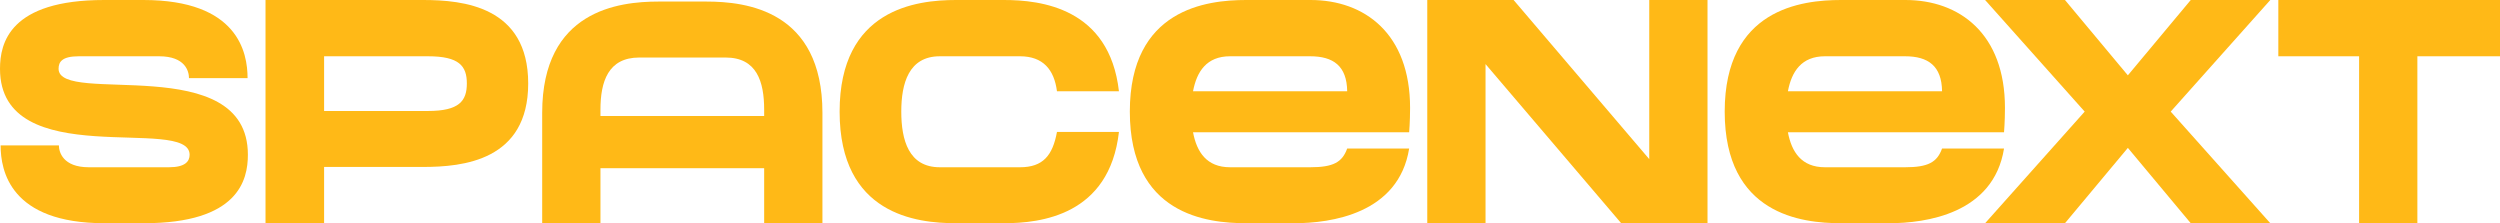
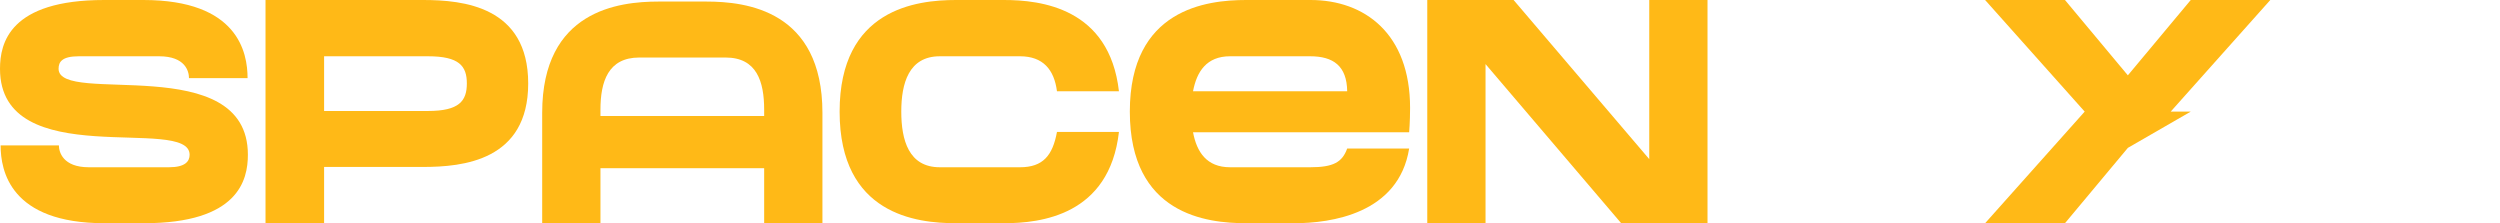
<svg xmlns="http://www.w3.org/2000/svg" width="616" height="55" viewBox="0 0 616 55" fill="none">
  <path d="M14.434 16.947C14.434 26.113 61.078 12.325 61.078 38.13C61.078 44.37 58.722 55 35.477 55H25.753C2.507 55 0.152 42.059 0.152 35.819H14.51C14.51 37.437 15.497 41.212 21.878 41.212H41.63C45.656 41.212 46.72 39.748 46.72 38.13C46.72 28.27 0 42.829 0 16.947C0 10.63 2.355 0 25.677 0H35.325C58.647 0 61.002 12.941 61.002 19.258H46.568C46.568 17.563 45.656 13.866 39.199 13.866H19.448C15.269 13.866 14.434 15.252 14.434 16.947Z" fill="#FFB917" />
  <path d="M104.244 0C114.043 0 130.148 1.541 130.148 20.567C130.148 39.594 114.043 41.135 104.244 41.135H79.858V55H65.424V0H104.244ZM105.459 27.346C113.132 27.346 115.031 24.881 115.031 20.567C115.031 16.253 113.132 13.866 105.459 13.866H79.858V27.346H105.459Z" fill="#FFB917" />
  <path d="M174.084 0.385C183.808 0.385 202.648 2.542 202.648 27.808V55H188.29V41.443H147.952V55H133.594V27.808C133.594 2.542 152.51 0.385 162.234 0.385H174.084ZM147.952 28.578H188.29V27.038C188.29 20.105 186.467 14.174 178.794 14.174H157.524C149.851 14.174 147.952 20.105 147.952 27.038V28.578Z" fill="#FFB917" />
  <path d="M231.572 13.866C223.899 13.866 222.076 20.567 222.076 27.5C222.076 34.51 223.899 41.212 231.572 41.212H251.323C257.02 41.212 259.375 38.284 260.439 32.507H275.708C273.353 53.074 256.413 55 247.373 55H235.522C225.798 55 206.882 52.843 206.882 27.5C206.882 2.234 225.798 0 235.522 0H247.373C256.413 0 273.353 1.926 275.708 22.493H260.439C259.755 17.178 257.02 13.866 251.323 13.866H231.572Z" fill="#FFB917" />
  <path d="M322.907 0C336.277 0 347.444 8.319 347.444 26.576C347.444 29.965 347.216 32.584 347.216 32.584H293.963C294.875 37.437 297.306 41.212 303.079 41.212H322.831C328.528 41.212 330.731 39.979 331.947 36.59H347.216C344.633 52.689 327.921 55 318.88 55H307.03C297.306 55 278.39 52.843 278.39 27.5C278.39 2.234 297.306 0 307.03 0H322.907ZM303.079 13.866C297.306 13.866 294.875 17.64 293.963 22.493H331.947C331.871 16.253 328.528 13.866 322.831 13.866H303.079Z" fill="#FFB917" />
  <path d="M406.375 39.209V0H420.732V55H399.462L366.036 15.791V55H351.678V0H372.949L406.375 39.209Z" fill="#FFB917" />
-   <path d="M469.483 0C482.854 0 494.021 8.319 494.021 26.576C494.021 29.965 493.793 32.584 493.793 32.584H440.54C441.451 37.437 443.882 41.212 449.656 41.212H469.407C475.105 41.212 477.308 39.979 478.523 36.59H493.793C491.21 52.689 474.497 55 465.457 55H453.606C443.882 55 424.967 52.843 424.967 27.5C424.967 2.234 443.882 0 453.606 0H469.483ZM449.656 13.866C443.882 13.866 441.451 17.64 440.54 22.493H478.523C478.447 16.253 475.105 13.866 469.407 13.866H449.656Z" fill="#FFB917" />
-   <path d="M539.8 0H559.4L534.862 27.5L559.4 55H539.8L524.303 36.436L508.805 55H489.13L513.667 27.5L489.13 0H508.805L524.303 18.564L539.8 0Z" fill="#FFB917" />
-   <path d="M561.38 13.866V0H616V13.866H595.641V55H581.283V13.866H561.38Z" fill="#FFB917" />
+   <path d="M539.8 0H559.4L534.862 27.5H539.8L524.303 36.436L508.805 55H489.13L513.667 27.5L489.13 0H508.805L524.303 18.564L539.8 0Z" fill="#FFB917" />
</svg>